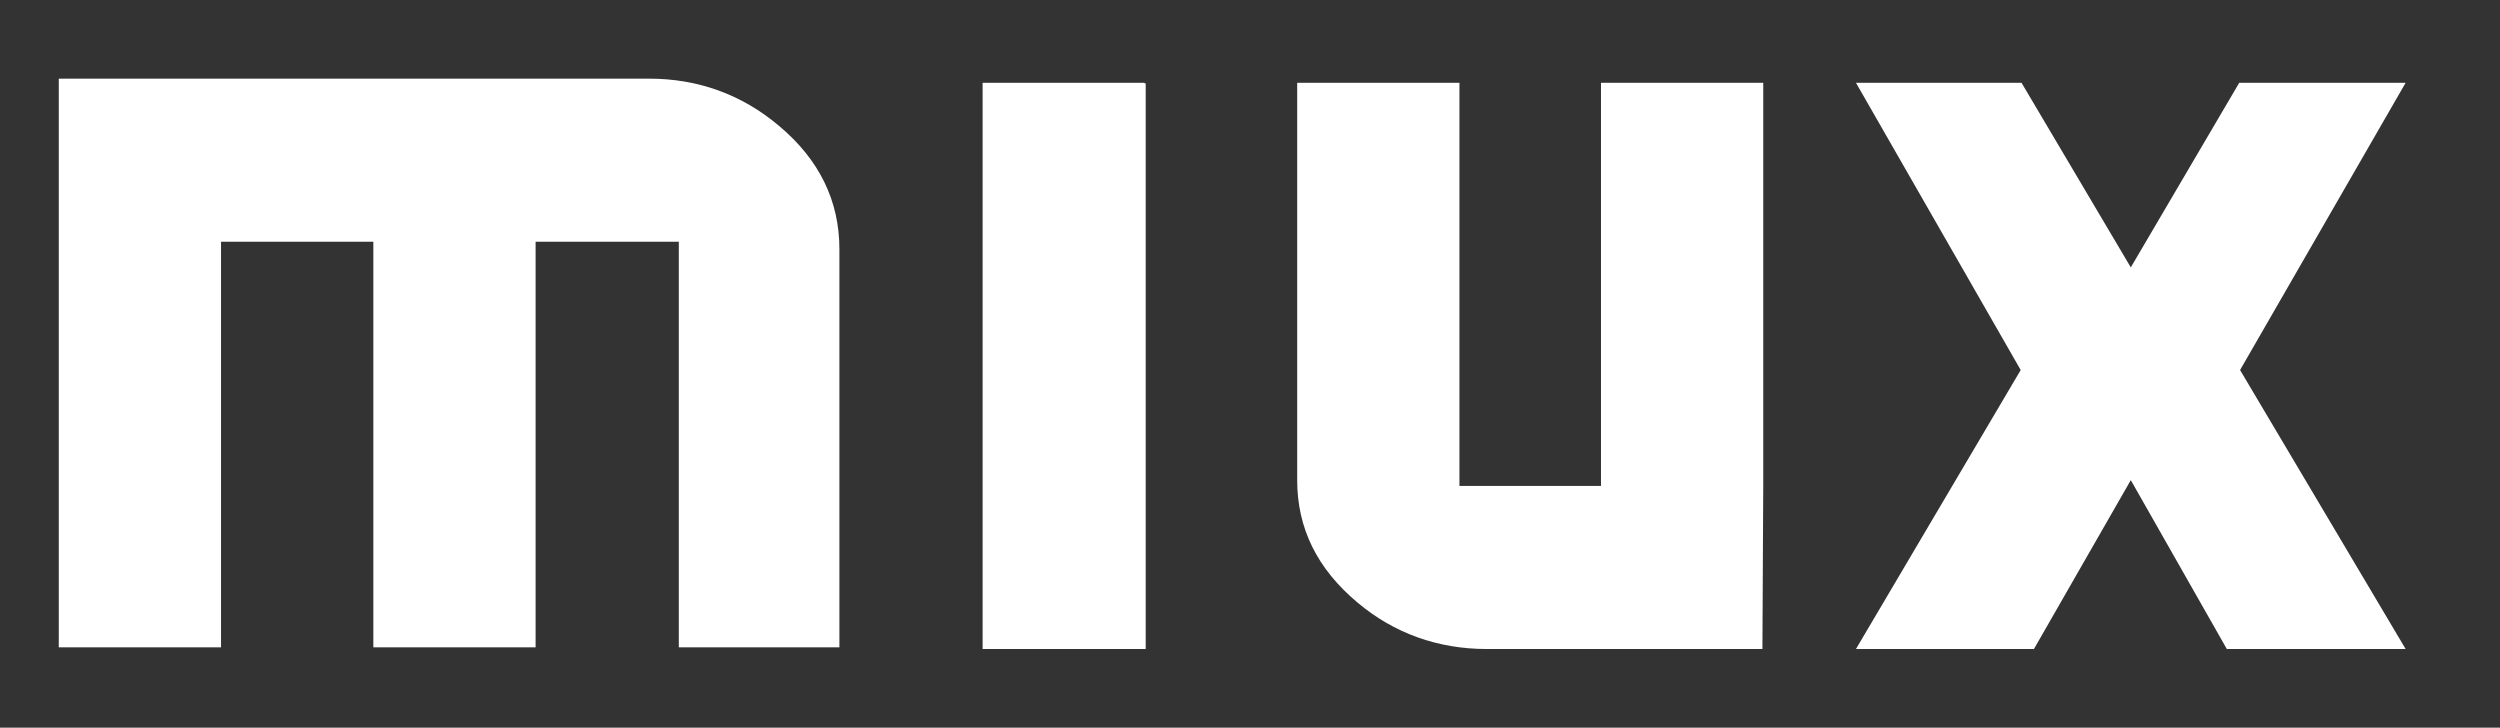
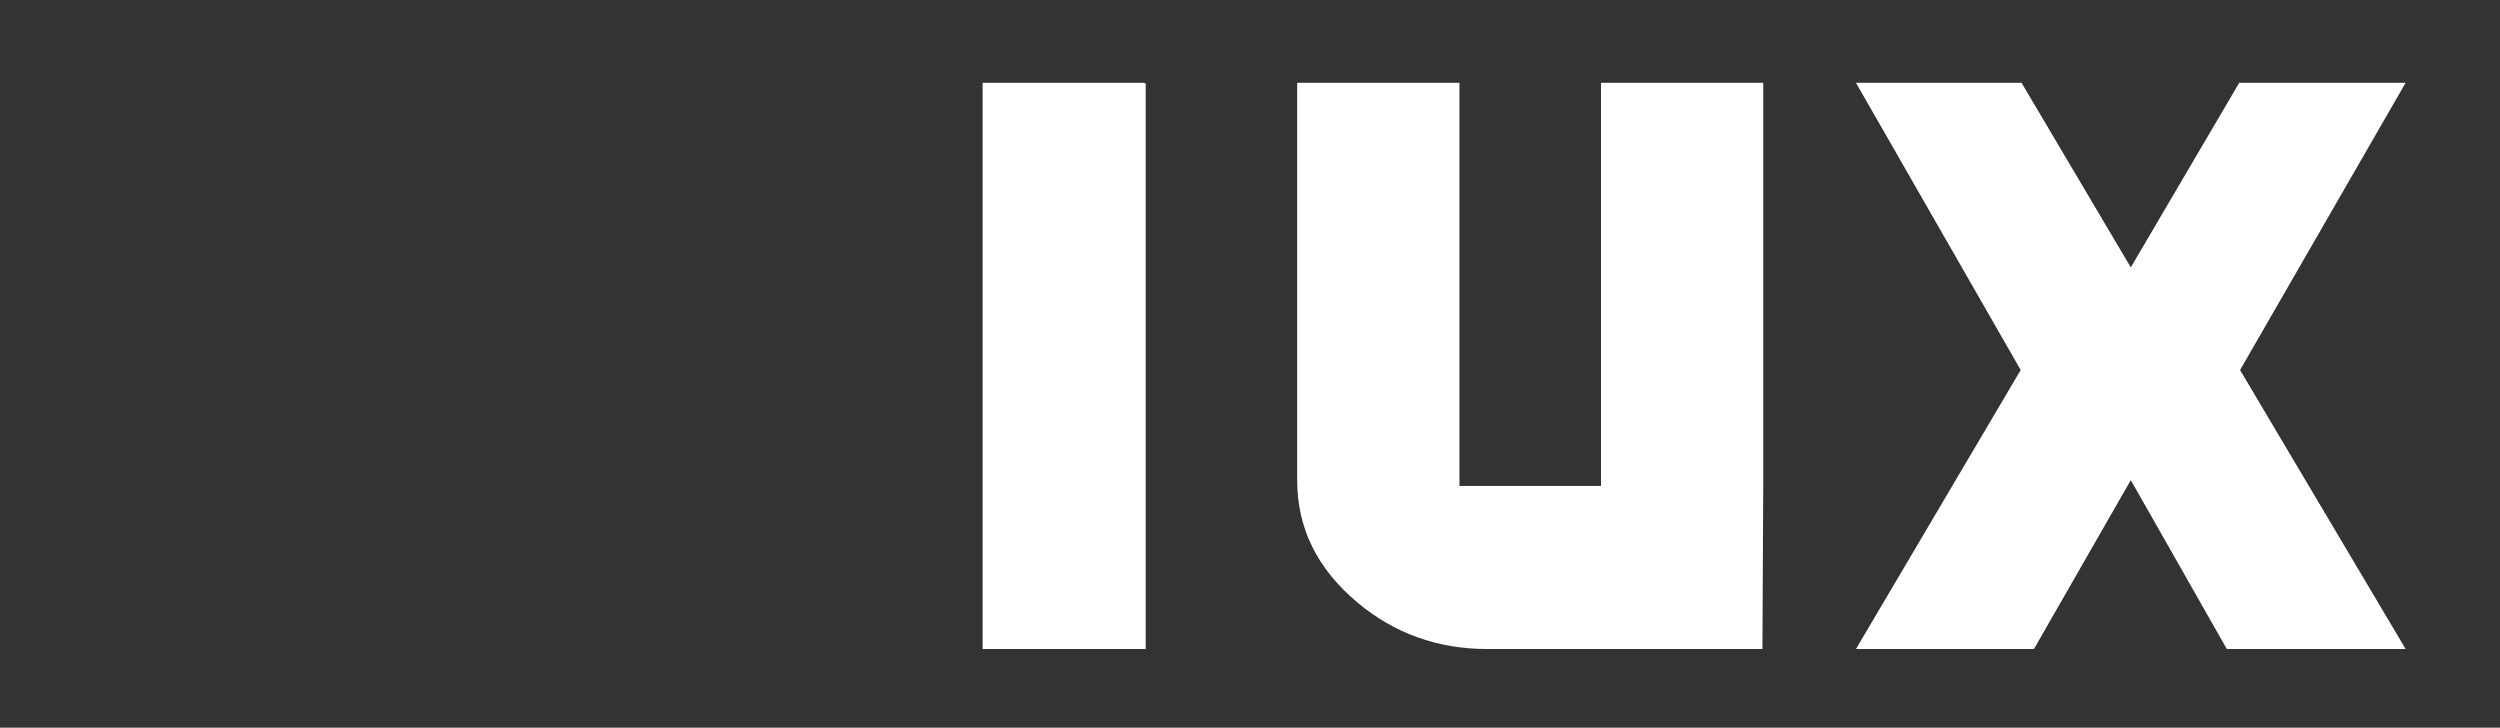
<svg xmlns="http://www.w3.org/2000/svg" version="1.1" id="Ebene_1" x="0px" y="0px" viewBox="0 0 302 87.9" style="enable-background:new 0 0 302 87.9;" xml:space="preserve">
  <rect x="0" y="0" width="302" height="87.9" fill="#333333" stroke="none" />
  <style type="text/css">
	.st0{fill-rule:evenodd;clip-rule:evenodd;fill:#FFFFFF;}
</style>
  <g id="Symbols">
    <g transform="translate(-141, -13)">
      <g id="miux-startup" transform="translate(141, 13)">
        <polyline id="Fill-1" class="st0" points="138.4,10.1 138.4,78.4 118.7,78.4 118.7,10 138.2,10    " />
-         <path id="Fill-2" class="st0" d="M64.7,29.2v49H45.1v-49H26.7v49H7.1V9.5h71.3c5.9,0,11.2,1.9,15.7,5.7c4.9,4.1,7.3,9.1,7.3,14.9     v48.1H82v-49L64.7,29.2" />
        <polyline id="Fill-3" class="st0" points="244.1,44.7 224.2,10 244.2,10 257.4,32.3 270.5,10 290.6,10 270.6,44.7 290.6,78.4      269,78.4 257.4,58 245.7,78.4 224.2,78.4 244.1,44.7    " />
        <path id="Fill-4" class="st0" d="M212.9,78.4h-33.3c-5.9,0-11.2-1.9-15.6-5.6c-4.9-4.1-7.3-9-7.3-14.8V10h19.6v48.7h17.1V10H213     v48.7" />
      </g>
    </g>
  </g>
</svg>